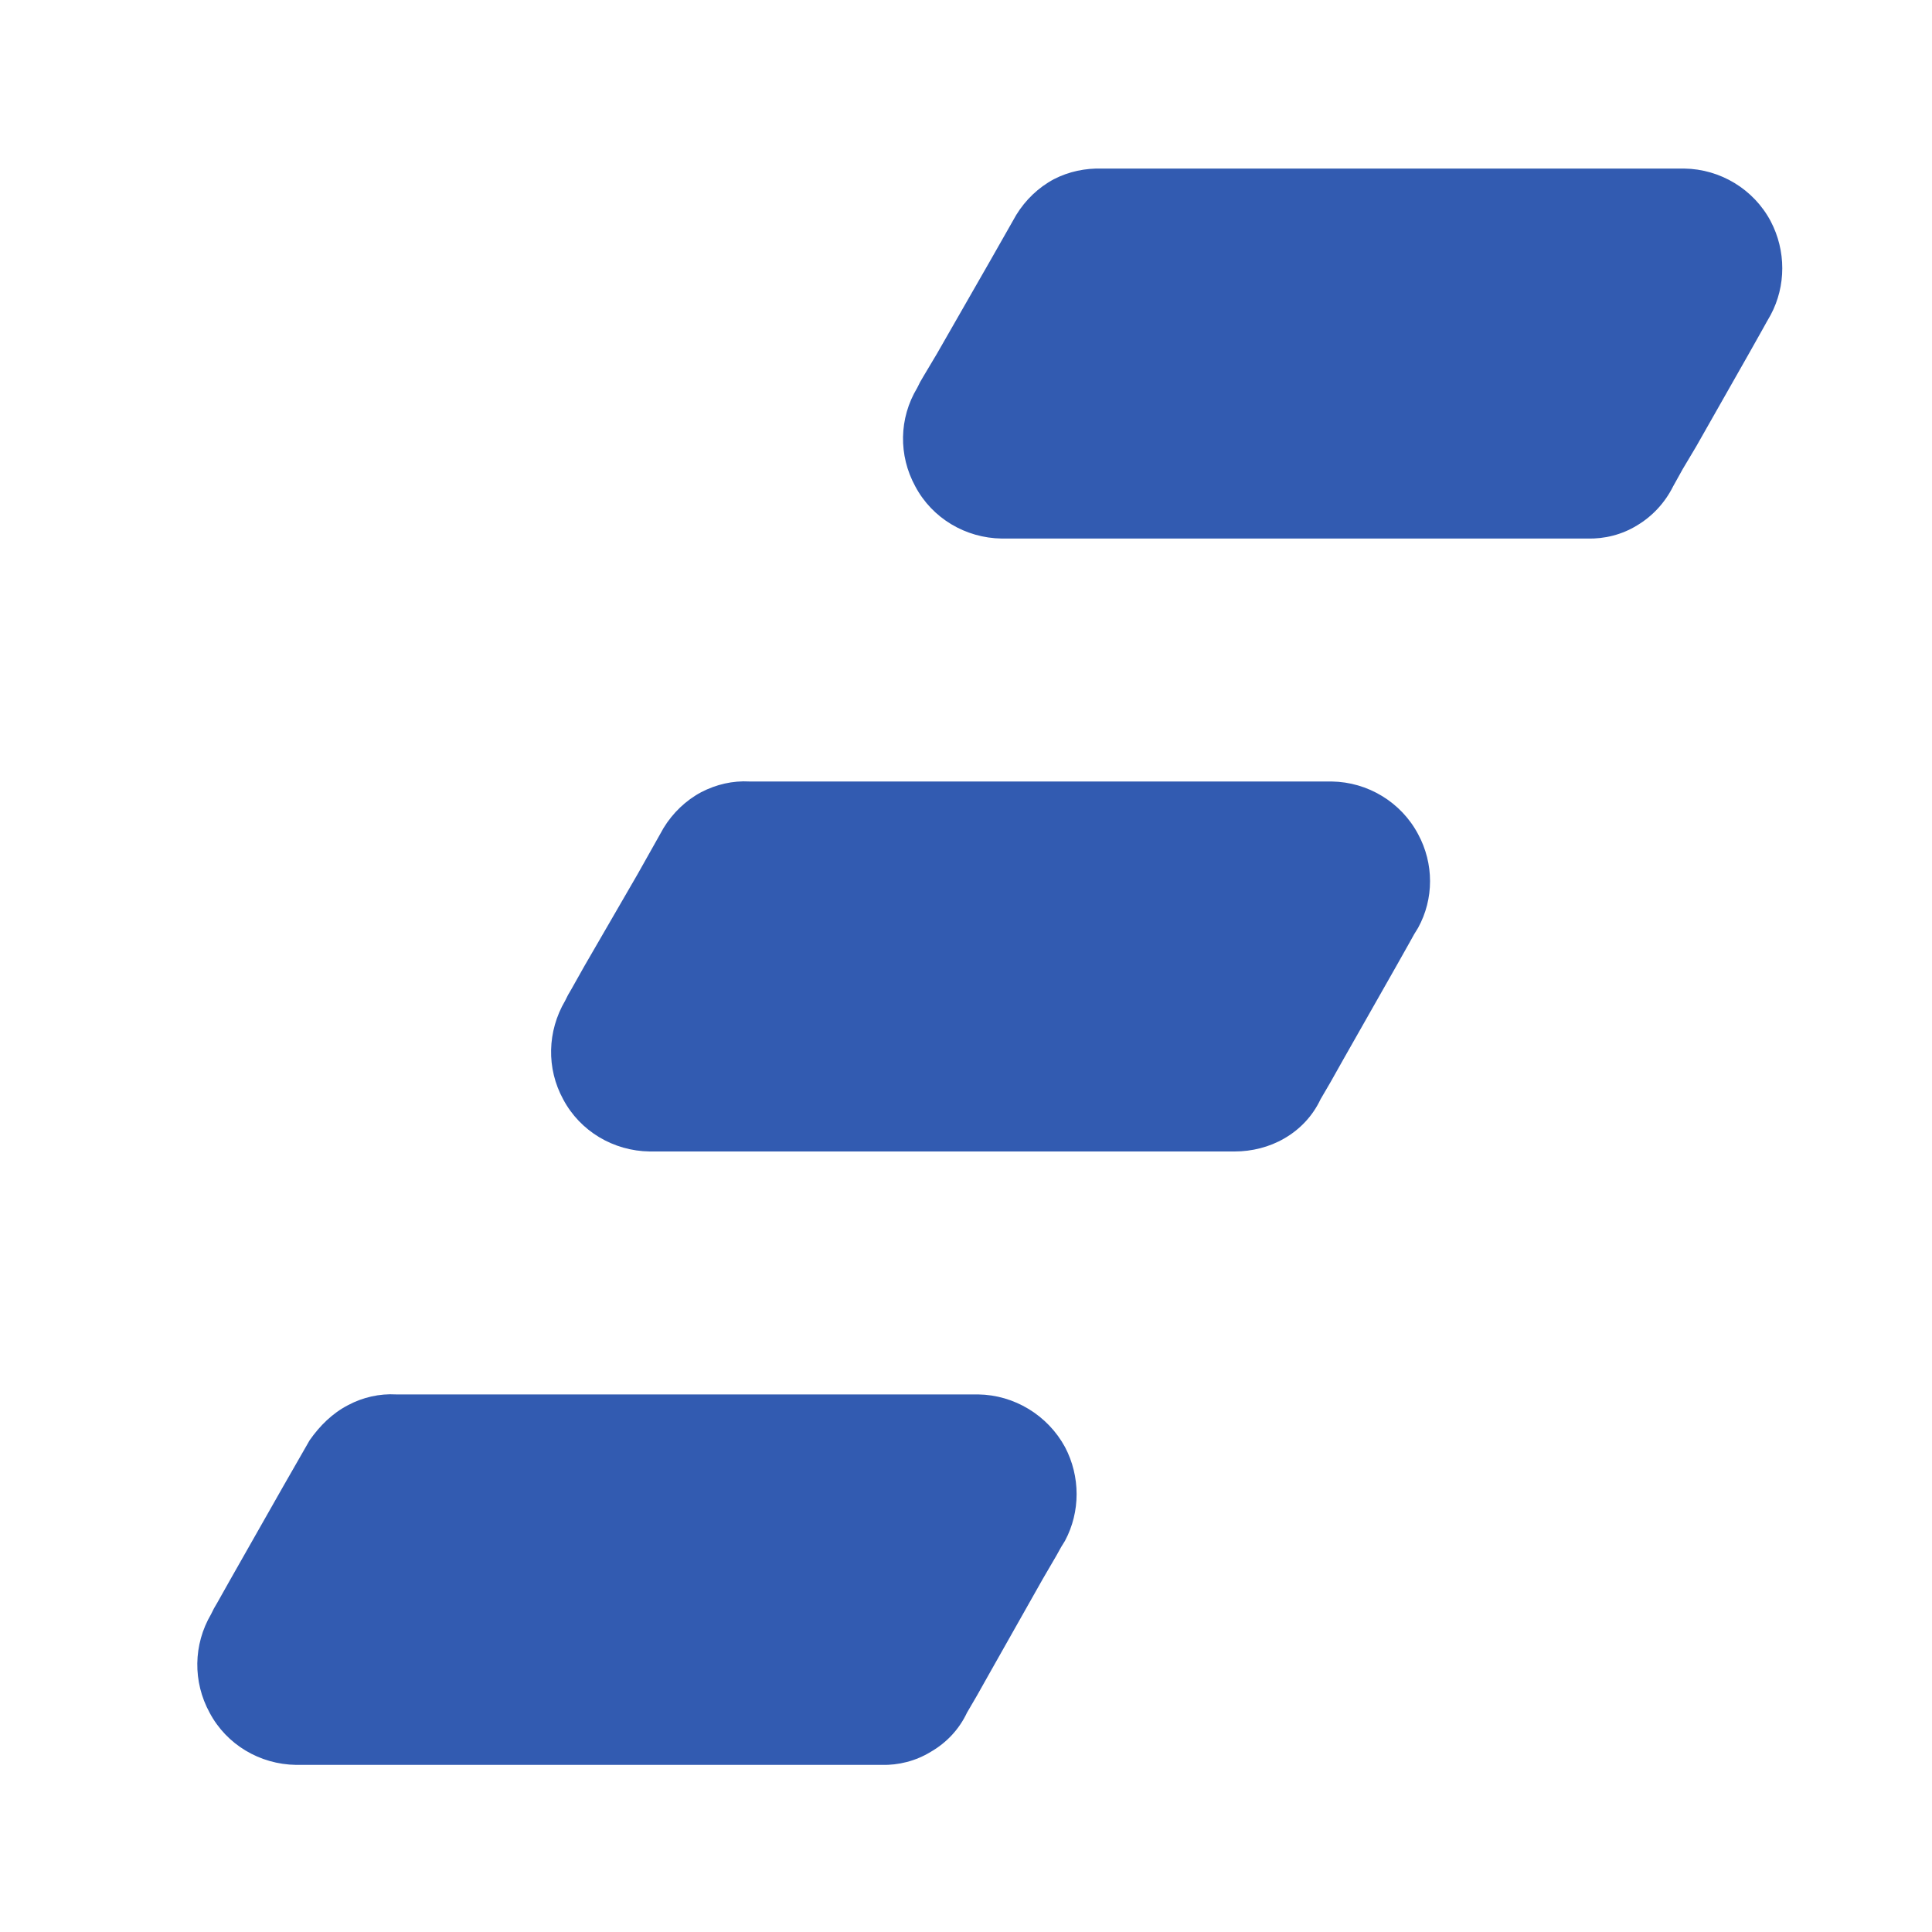
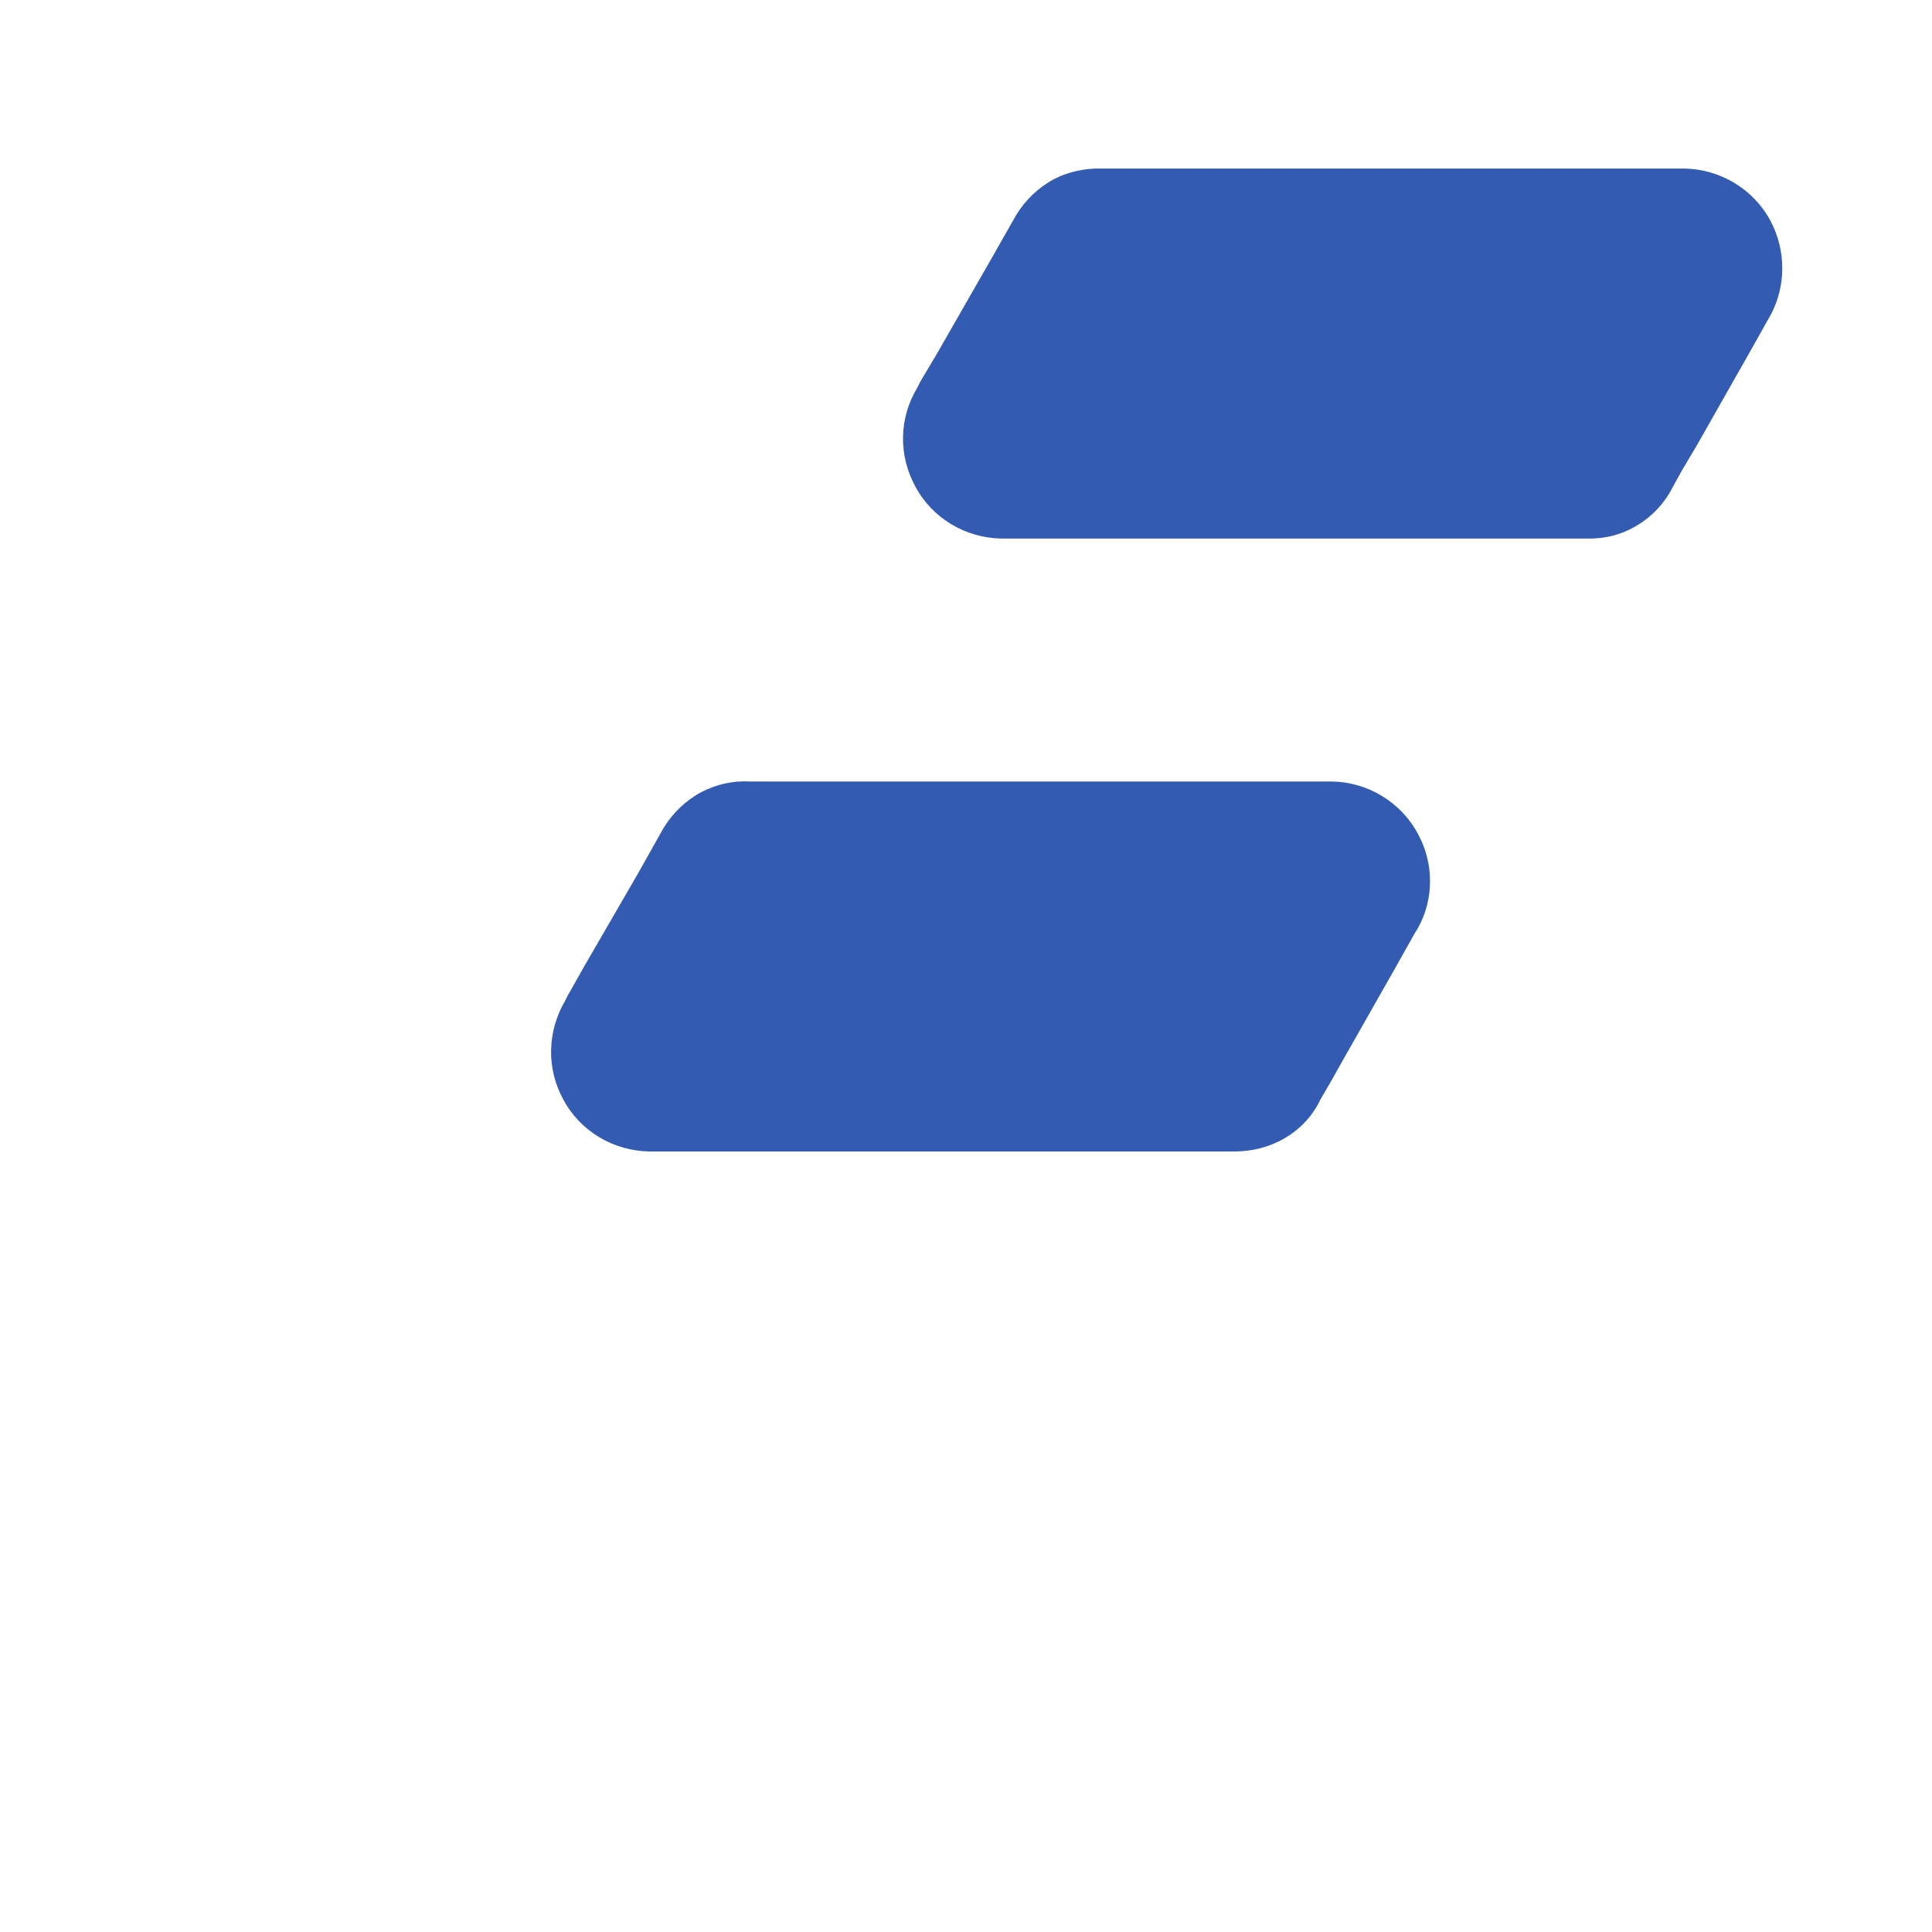
<svg xmlns="http://www.w3.org/2000/svg" xmlns:xlink="http://www.w3.org/1999/xlink" version="1.1" id="图层_1" x="0px" y="0px" width="80px" height="80px" viewBox="0 0 400 400" style="enable-background:new 0 0 400 400;" xml:space="preserve">
  <style type="text/css">
	.st0{clip-path:url(#SVGID_2_);}
	.st1{fill:#325BB1;}
	.st2{clip-path:url(#SVGID_4_);}
	.st3{clip-path:url(#SVGID_6_);}
</style>
  <g>
    <defs>
      <rect id="SVGID_1_" x="186.2" y="34" width="183.8" height="78.4" />
    </defs>
    <clipPath id="SVGID_2_">
      <use xlink:href="#SVGID_1_" style="overflow:visible;" />
    </clipPath>
    <g class="st0">
      <path class="st1" d="M218.2,37.1c3.1-1.6,6.5-2.3,10-2.2h8.8h21h42h42h6.7c7.5,0.1,14.4,4.3,17.9,10.9c3.2,6.1,3.2,13.4,0,19.4    l-0.8,1.4l-1,1.8l-2.7,4.8l-10.9,19.2l-2.8,4.7l-2,3.6c-1.7,3.4-4.3,6.2-7.5,8.1c-3.1,1.9-6.7,2.8-10.3,2.7h-9.4h-21h-42.1h-42    h-6.7c-7.5-0.1-14.4-4.2-17.9-10.8c-3.5-6.4-3.4-14.1,0.4-20.4l0.3-0.6c0.1-0.2,0.2-0.4,0.3-0.6c0.2-0.4,0.5-0.8,0.7-1.2l2.8-4.7    L205,54l5.4-9.5C212.3,41.4,215,38.8,218.2,37.1L218.2,37.1z" />
    </g>
  </g>
  <g>
    <defs>
      <rect id="SVGID_3_" x="113.2" y="160.9" width="183.8" height="78.4" />
    </defs>
    <clipPath id="SVGID_4_">
      <use xlink:href="#SVGID_3_" style="overflow:visible;" />
    </clipPath>
    <g class="st2">
      <path class="st1" d="M145.2,164c3.1-1.6,6.5-2.4,10-2.2h8.8h21h42h42h6.7c7.5,0.1,14.4,4.3,17.9,10.9c3.3,6.1,3.3,13.4,0,19.4    l-0.8,1.3l-1,1.8l-2.7,4.8l-10.9,19.2l-2.7,4.8l-2.1,3.6c-1.6,3.4-4.2,6.2-7.5,8.1c-3.1,1.8-6.7,2.7-10.3,2.7h-9.4h-21h-42h-42    h-6.7c-7.5-0.1-14.4-4.2-17.9-10.8c-3.5-6.4-3.3-14.1,0.4-20.4l0.3-0.6c0.1-0.2,0.2-0.4,0.3-0.6c0.2-0.4,0.5-0.8,0.7-1.2l2.7-4.8    L132,181l5.4-9.6C139.3,168.3,142,165.7,145.2,164z" />
    </g>
  </g>
  <g>
    <defs>
      <rect id="SVGID_5_" x="40" y="287.8" width="183.8" height="78.5" />
    </defs>
    <clipPath id="SVGID_6_">
      <use xlink:href="#SVGID_5_" style="overflow:visible;" />
    </clipPath>
    <g class="st3">
-       <path class="st1" d="M72.1,290.9c3-1.6,6.5-2.4,9.9-2.2h8.8h21h42h42h6.7c7.5,0.1,14.4,4.3,18,10.9c3.2,6.1,3.2,13.4,0,19.4    l-0.8,1.3l-1,1.8l-2.8,4.8L205,346.2l-2.7,4.8l-2.1,3.6c-1.6,3.4-4.2,6.2-7.5,8.1c-3.1,1.9-6.7,2.8-10.2,2.7H173h-21h-42H68h-6.7    c-7.5-0.1-14.4-4.2-17.9-10.8c-3.5-6.4-3.4-14.1,0.3-20.4l0.3-0.6c0.1-0.2,0.2-0.4,0.3-0.6c0.2-0.4,0.5-0.8,0.7-1.2l2.7-4.8    l10.9-19.2l5.5-9.6C66.2,295.2,68.8,292.6,72.1,290.9L72.1,290.9z" />
-     </g>
+       </g>
  </g>
  <g>
</g>
  <g>
</g>
  <g>
</g>
  <g>
</g>
  <g>
</g>
  <g>
</g>
  <g>
</g>
  <g>
</g>
  <g>
</g>
  <g>
</g>
  <g>
</g>
  <g>
</g>
  <g>
</g>
  <g>
</g>
  <g>
</g>
</svg>